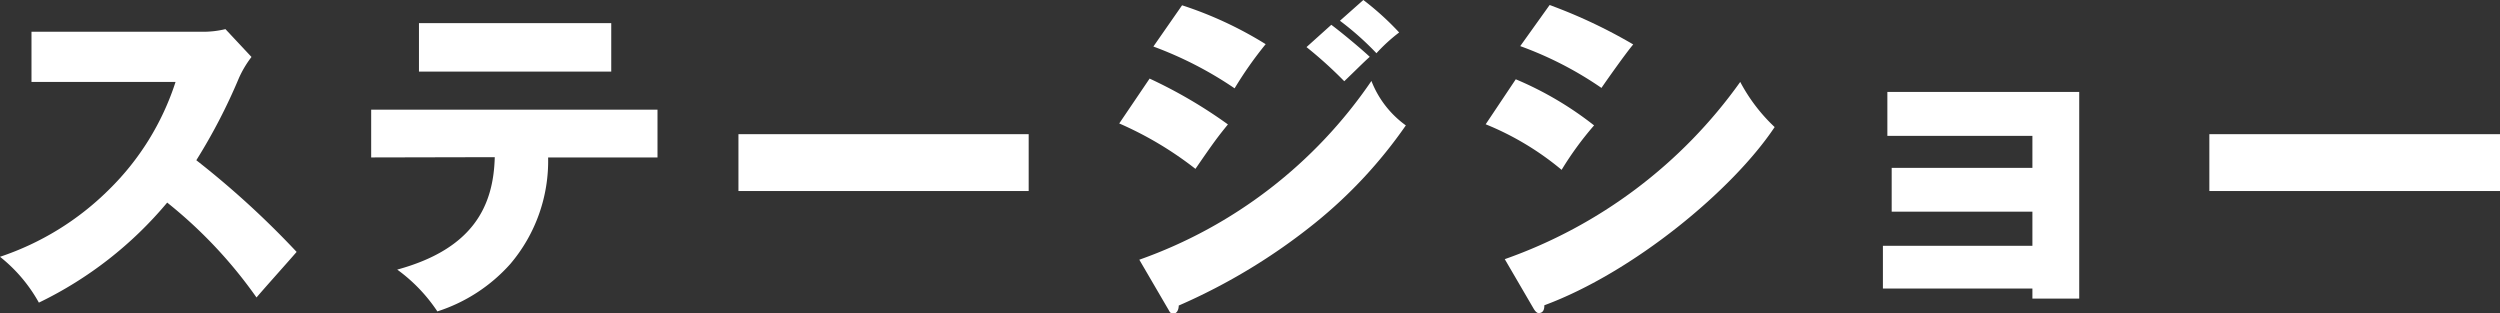
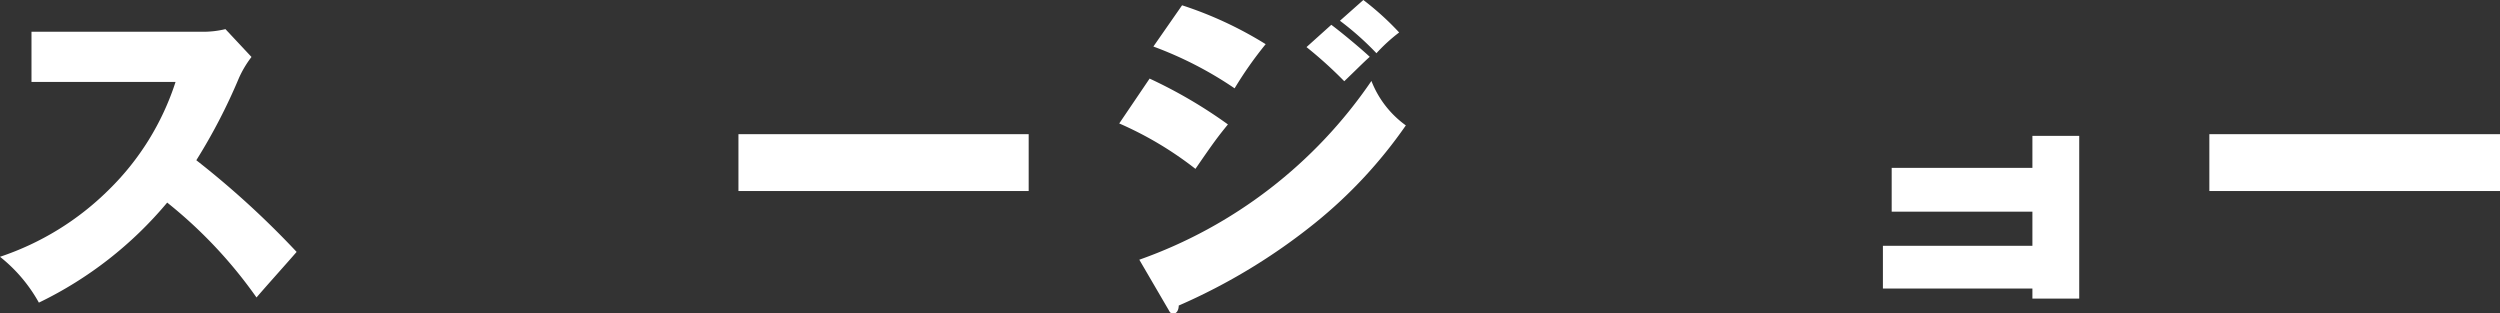
<svg xmlns="http://www.w3.org/2000/svg" viewBox="0 0 179.43 22.47">
  <rect x="0" y="0" width="179.43" height="22.47" fill="#333333" stroke="none" />
  <defs>
    <style>.b3af893f-cdea-46a3-9371-3f99176873f6{fill:#fff;}</style>
  </defs>
  <title>ttl_public_stageshow</title>
  <g id="aa8fedcb-7f1e-4c82-ac8c-b6132cd518ad" data-name="レイヤー 2">
    <g id="a12df77b-4abf-4521-895e-335a9ce562bb" data-name="コンテンツ">
      <path class="b3af893f-cdea-46a3-9371-3f99176873f6" d="M2.26,5.88V2.28H14.52a6.83,6.83,0,0,0,1.66-.19l1.87,2a7.42,7.42,0,0,0-.91,1.53,40.91,40.91,0,0,1-3.05,5.88,63.52,63.52,0,0,1,7.2,6.58c-.79.91-2.09,2.35-2.88,3.27A33,33,0,0,0,12,14.54a27.69,27.69,0,0,1-9.21,7.18A11,11,0,0,0,0,18.43a20.11,20.11,0,0,0,7.8-4.8,19,19,0,0,0,4.8-7.75Z" />
-       <path class="b3af893f-cdea-46a3-9371-3f99176873f6" d="M26.64,11.3V7.87H47.19V11.3H39.34a11.41,11.41,0,0,1-2.71,7.64,11.85,11.85,0,0,1-5.24,3.41,11.68,11.68,0,0,0-2.88-3c5.45-1.49,6.91-4.56,7-8.07ZM43.87,1.66V5.14H30.07V1.66Z" />
      <path class="b3af893f-cdea-46a3-9371-3f99176873f6" d="M73.83,9.63v4.08H53V9.63Z" />
      <path class="b3af893f-cdea-46a3-9371-3f99176873f6" d="M82.51,5.64a34.39,34.39,0,0,1,5.62,3.29c-.7.86-1,1.25-2.33,3.19a25.27,25.27,0,0,0-5.47-3.26Zm-.74,13A33.78,33.78,0,0,0,98.43,5.81,7.09,7.09,0,0,0,100.9,9a33.57,33.57,0,0,1-6.51,7,42.83,42.83,0,0,1-9.79,5.93c0,.27-.12.58-.38.58s-.29-.19-.39-.34ZM84.84.38a27.42,27.42,0,0,1,6,2.79,27.31,27.31,0,0,0-2.23,3.17,26.79,26.79,0,0,0-5.83-3Zm10.71,1.4c.74.55,2.18,1.75,2.76,2.3-.27.22-1.23,1.18-1.83,1.75a30,30,0,0,0-2.71-2.45ZM97.85,0a20.25,20.25,0,0,1,2.57,2.33,12.12,12.12,0,0,0-1.63,1.49,20.81,20.81,0,0,0-2.62-2.33Z" />
-       <path class="b3af893f-cdea-46a3-9371-3f99176873f6" d="M108.79,5.69A24.29,24.29,0,0,1,114.41,9a23.35,23.35,0,0,0-2.33,3.19,20.52,20.52,0,0,0-5.45-3.27ZM108,18.6a35,35,0,0,0,16.9-12.72,12.39,12.39,0,0,0,2.47,3.24c-3,4.51-10.13,10.42-16.53,12.79,0,.15,0,.56-.41.56-.17,0-.31-.24-.36-.32ZM111.22.36a36.81,36.81,0,0,1,6,2.83c-.5.58-1.94,2.62-2.28,3.12a25.6,25.6,0,0,0-5.83-3Z" />
-       <path class="b3af893f-cdea-46a3-9371-3f99176873f6" d="M135.14,20.71V17.64h10.73V15.19h-10.1V12.05h10.1V9.75H135.46V6.6h13.77V21.43h-3.36v-.72Z" />
+       <path class="b3af893f-cdea-46a3-9371-3f99176873f6" d="M135.14,20.71V17.64h10.73V15.19h-10.1V12.05h10.1V9.75H135.46h13.77V21.43h-3.36v-.72Z" />
      <path class="b3af893f-cdea-46a3-9371-3f99176873f6" d="M179.43,9.63v4.08H158.57V9.63Z" />
    </g>
  </g>
</svg>